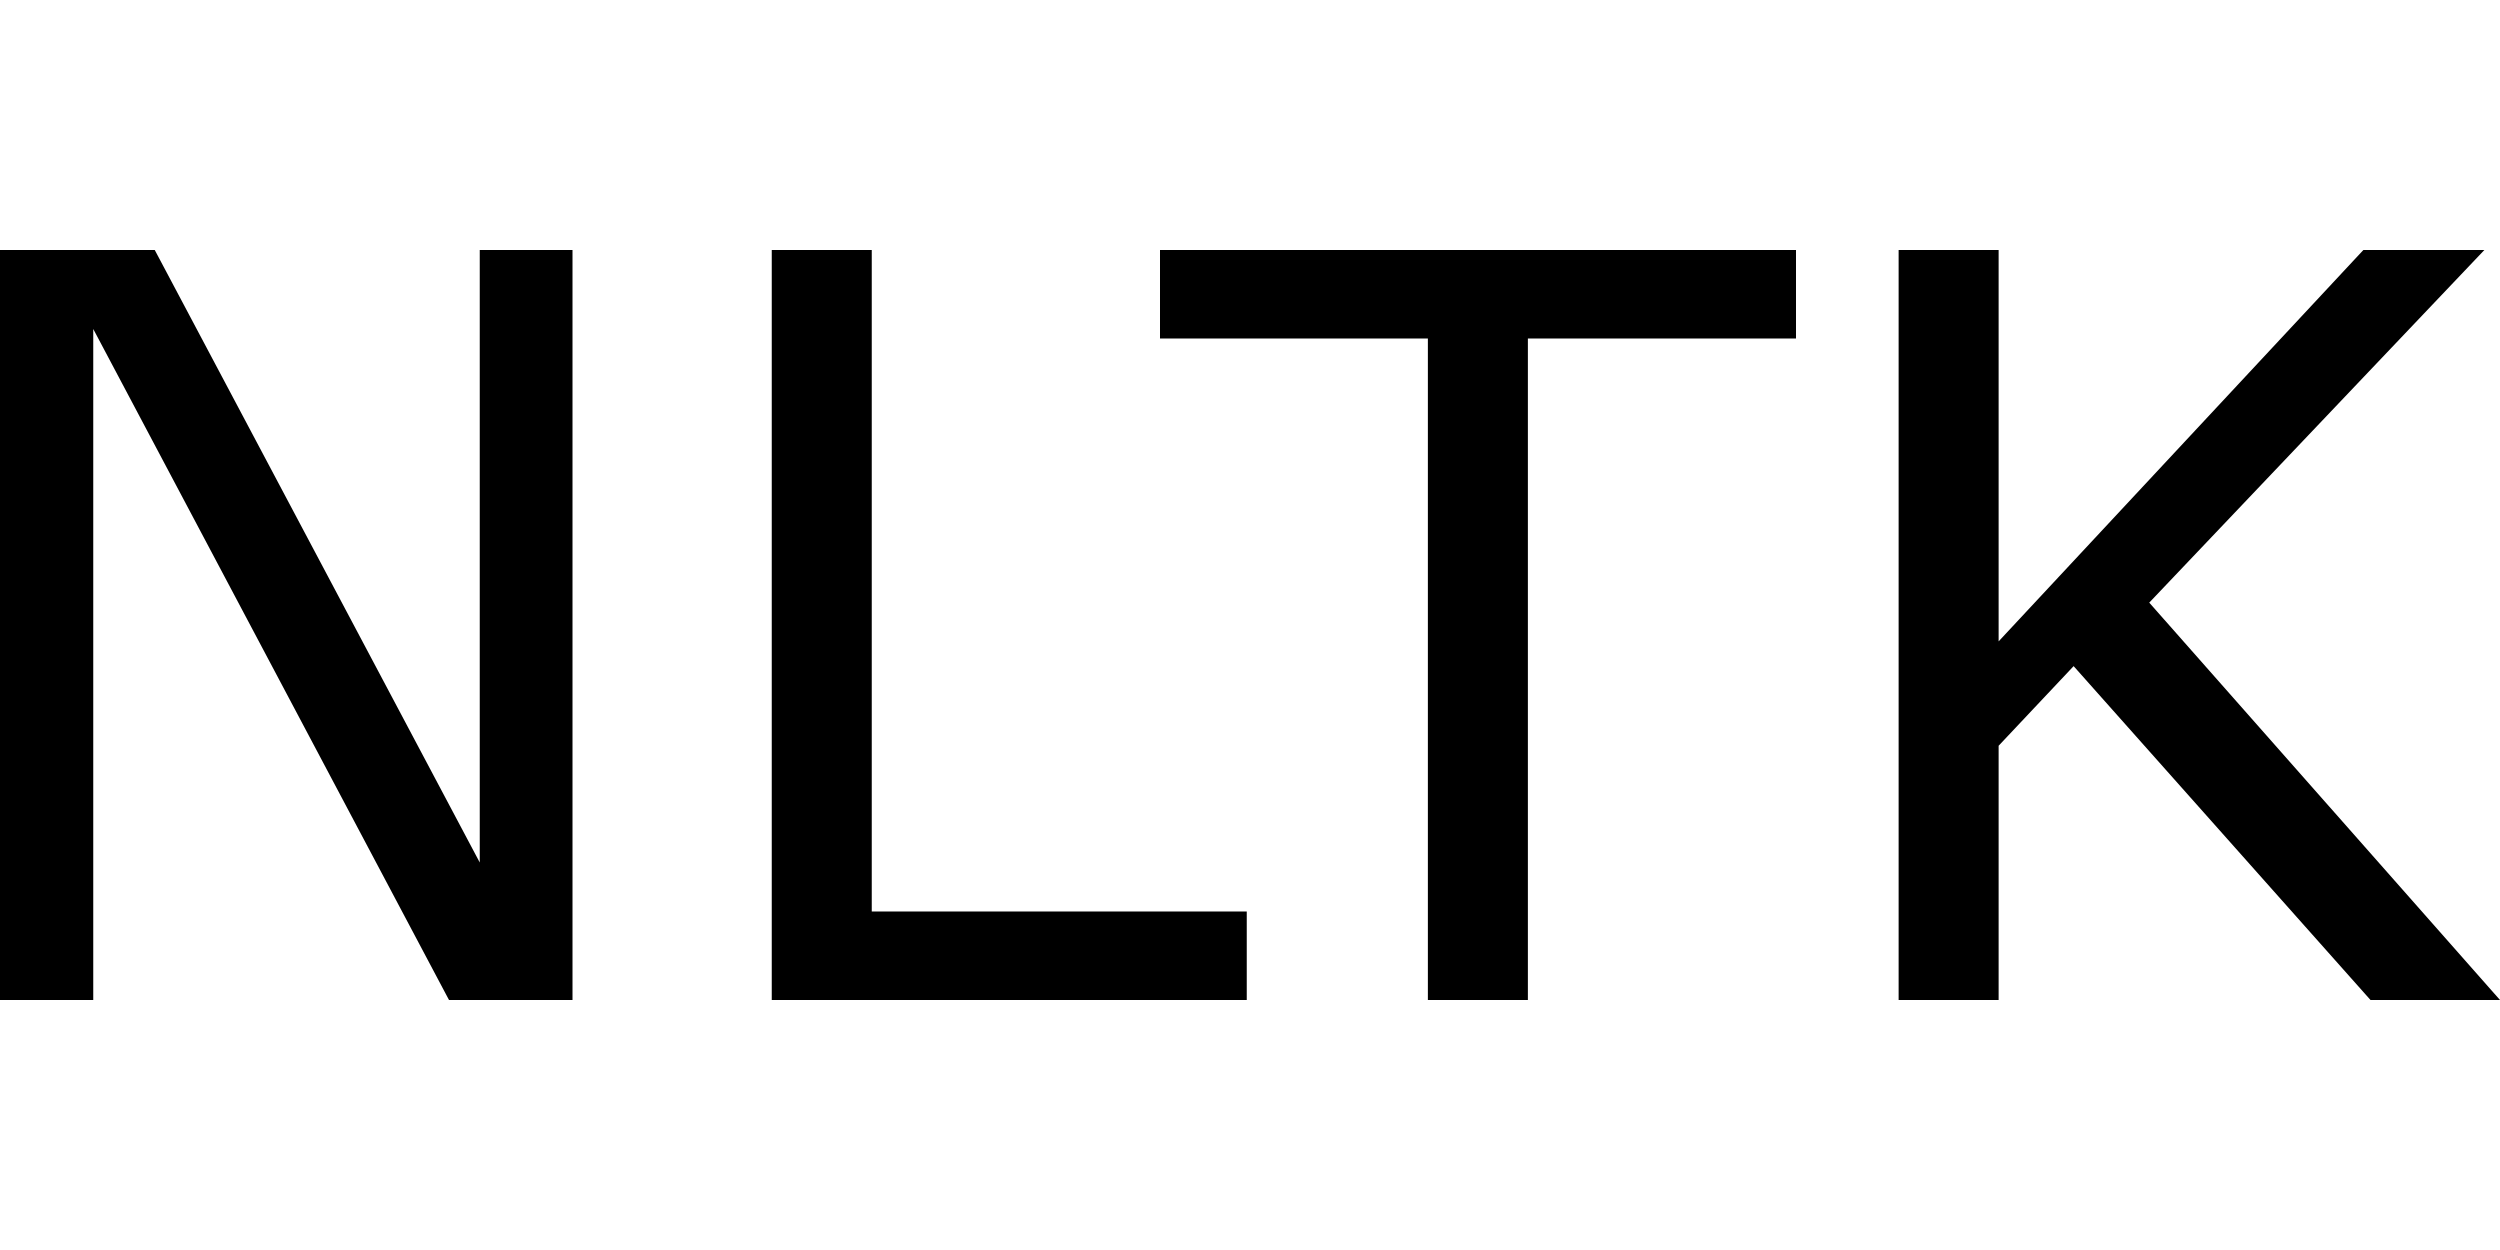
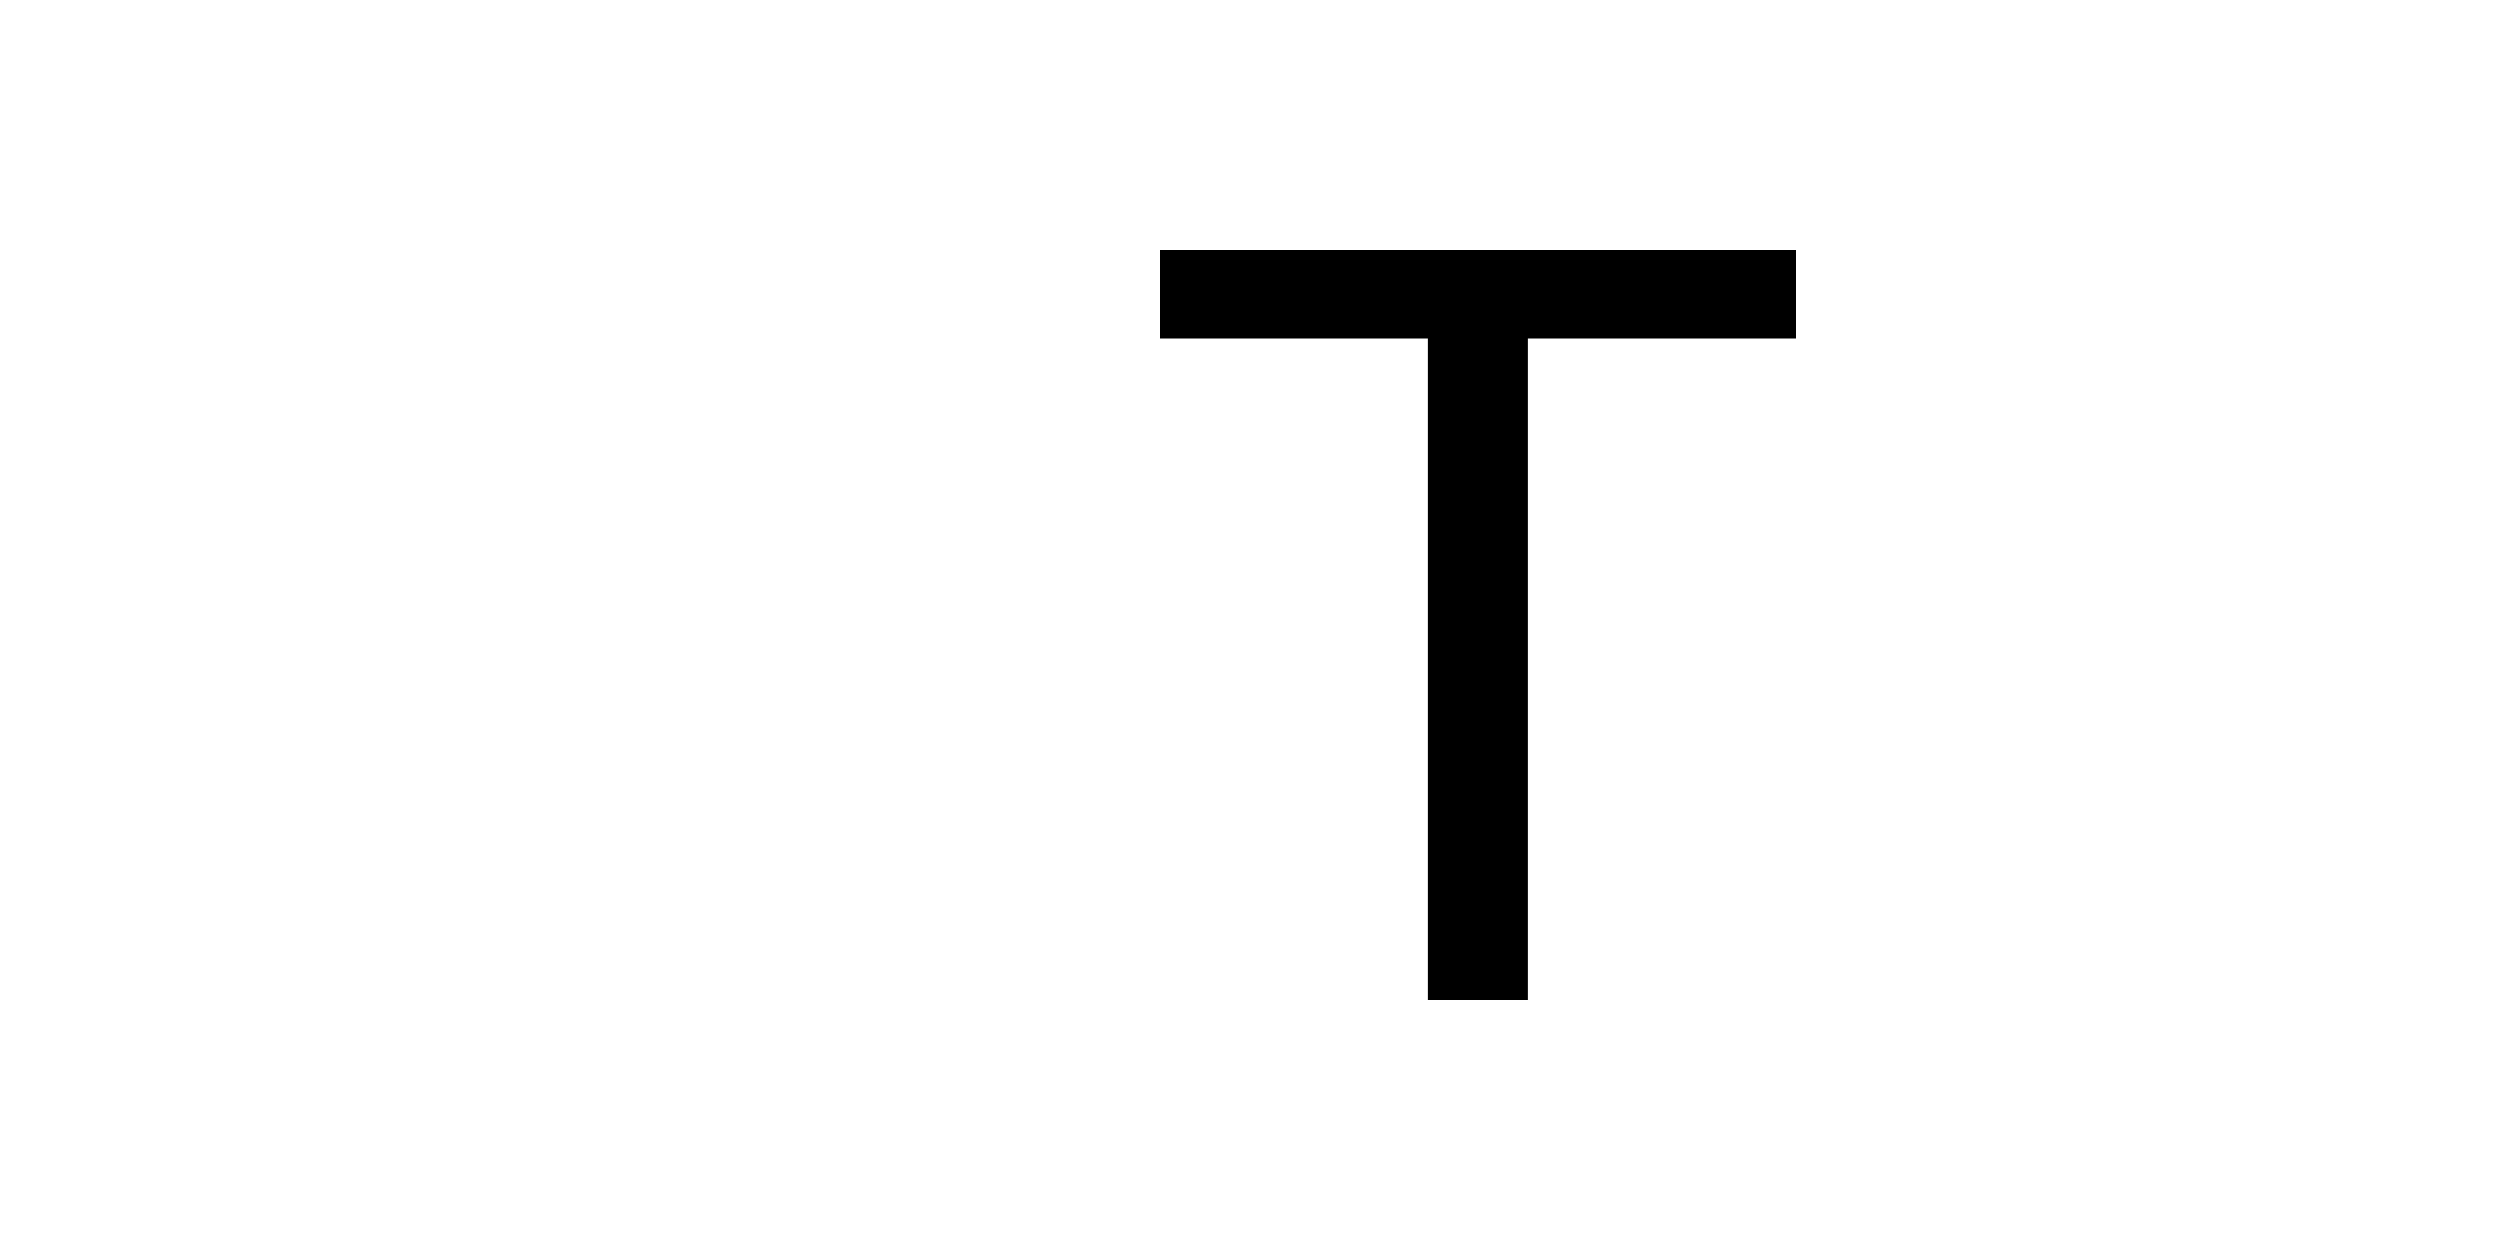
<svg xmlns="http://www.w3.org/2000/svg" id="Layer_1" data-name="Layer 1" viewBox="0 0 200 100">
  <title>natural-language-toolkit</title>
-   <path d="M45.8,80H35.92L7.46,26.32V80H0V20H12.38l26,49V20H45.8Z" />
-   <path d="M99.74,80h-38V20h8V72.92h30Z" />
  <path d="M143.68,27.08H122.23V80h-8V27.08H92.8V20h50.88Z" />
-   <path d="M200,80H189.64L165.89,53.29l-6,6.37V80h-8V20h8V51.31L189.07,20h9.68L171.94,48.21Z" />
</svg>